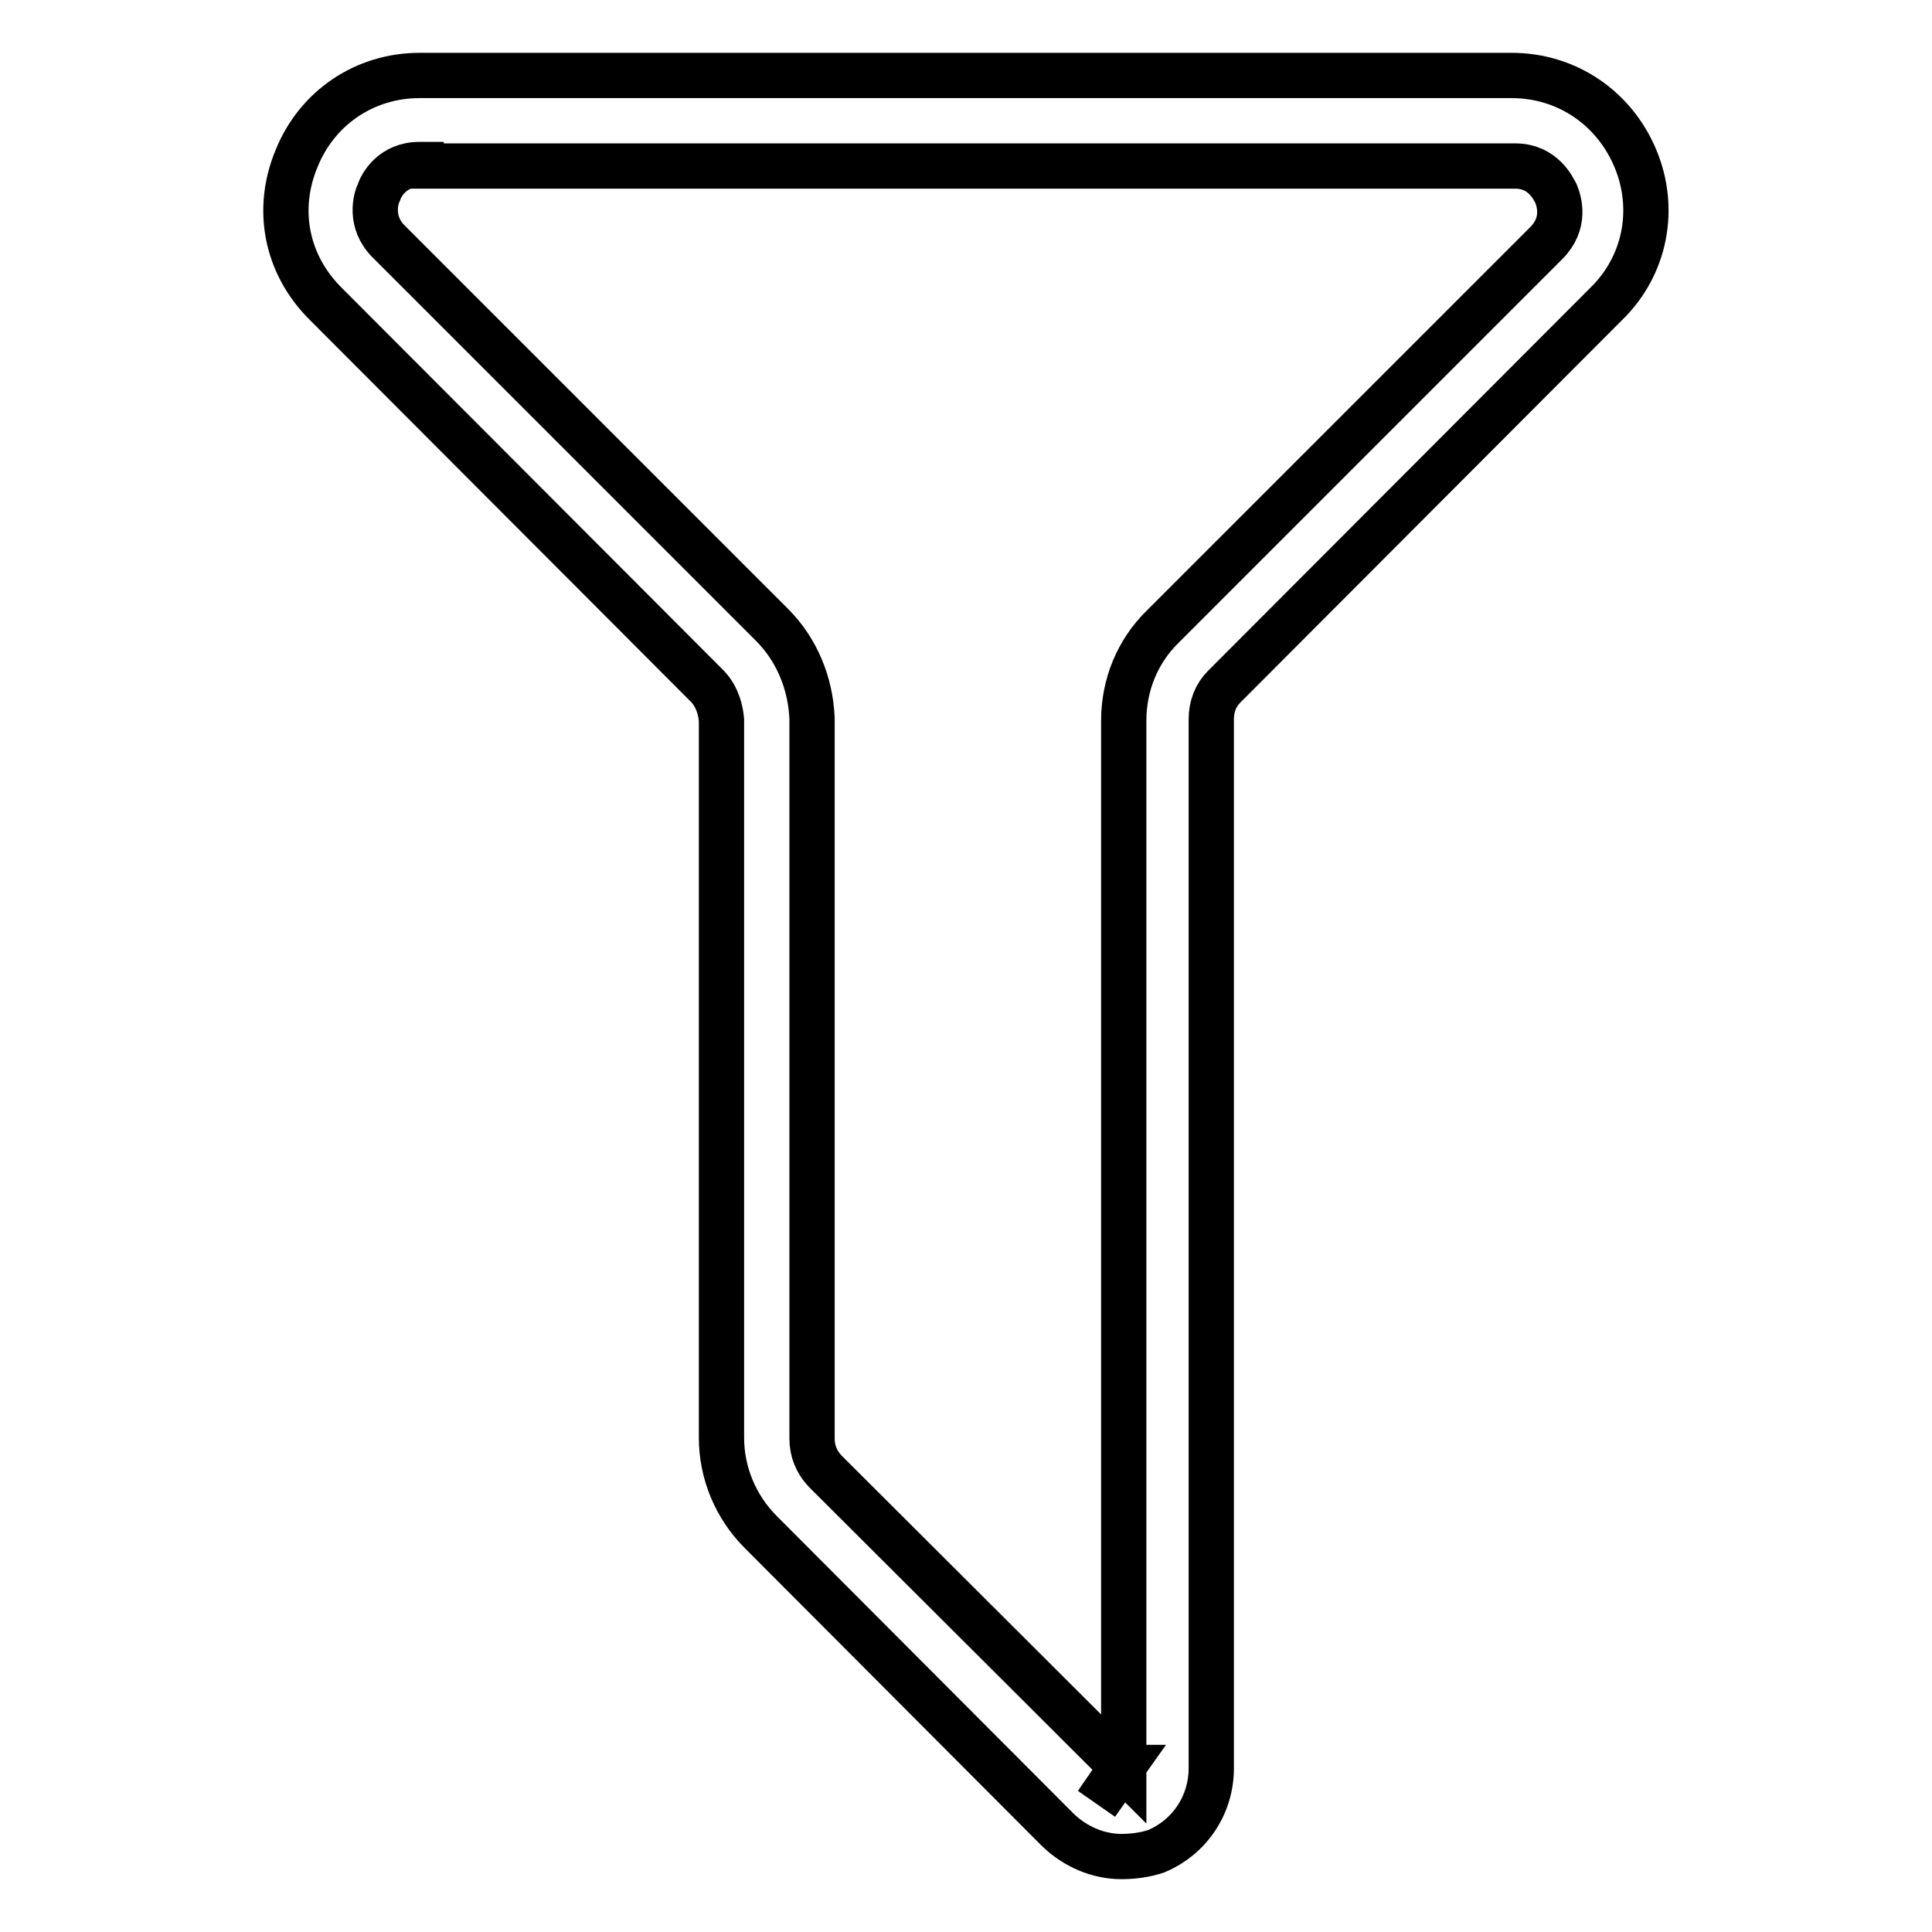
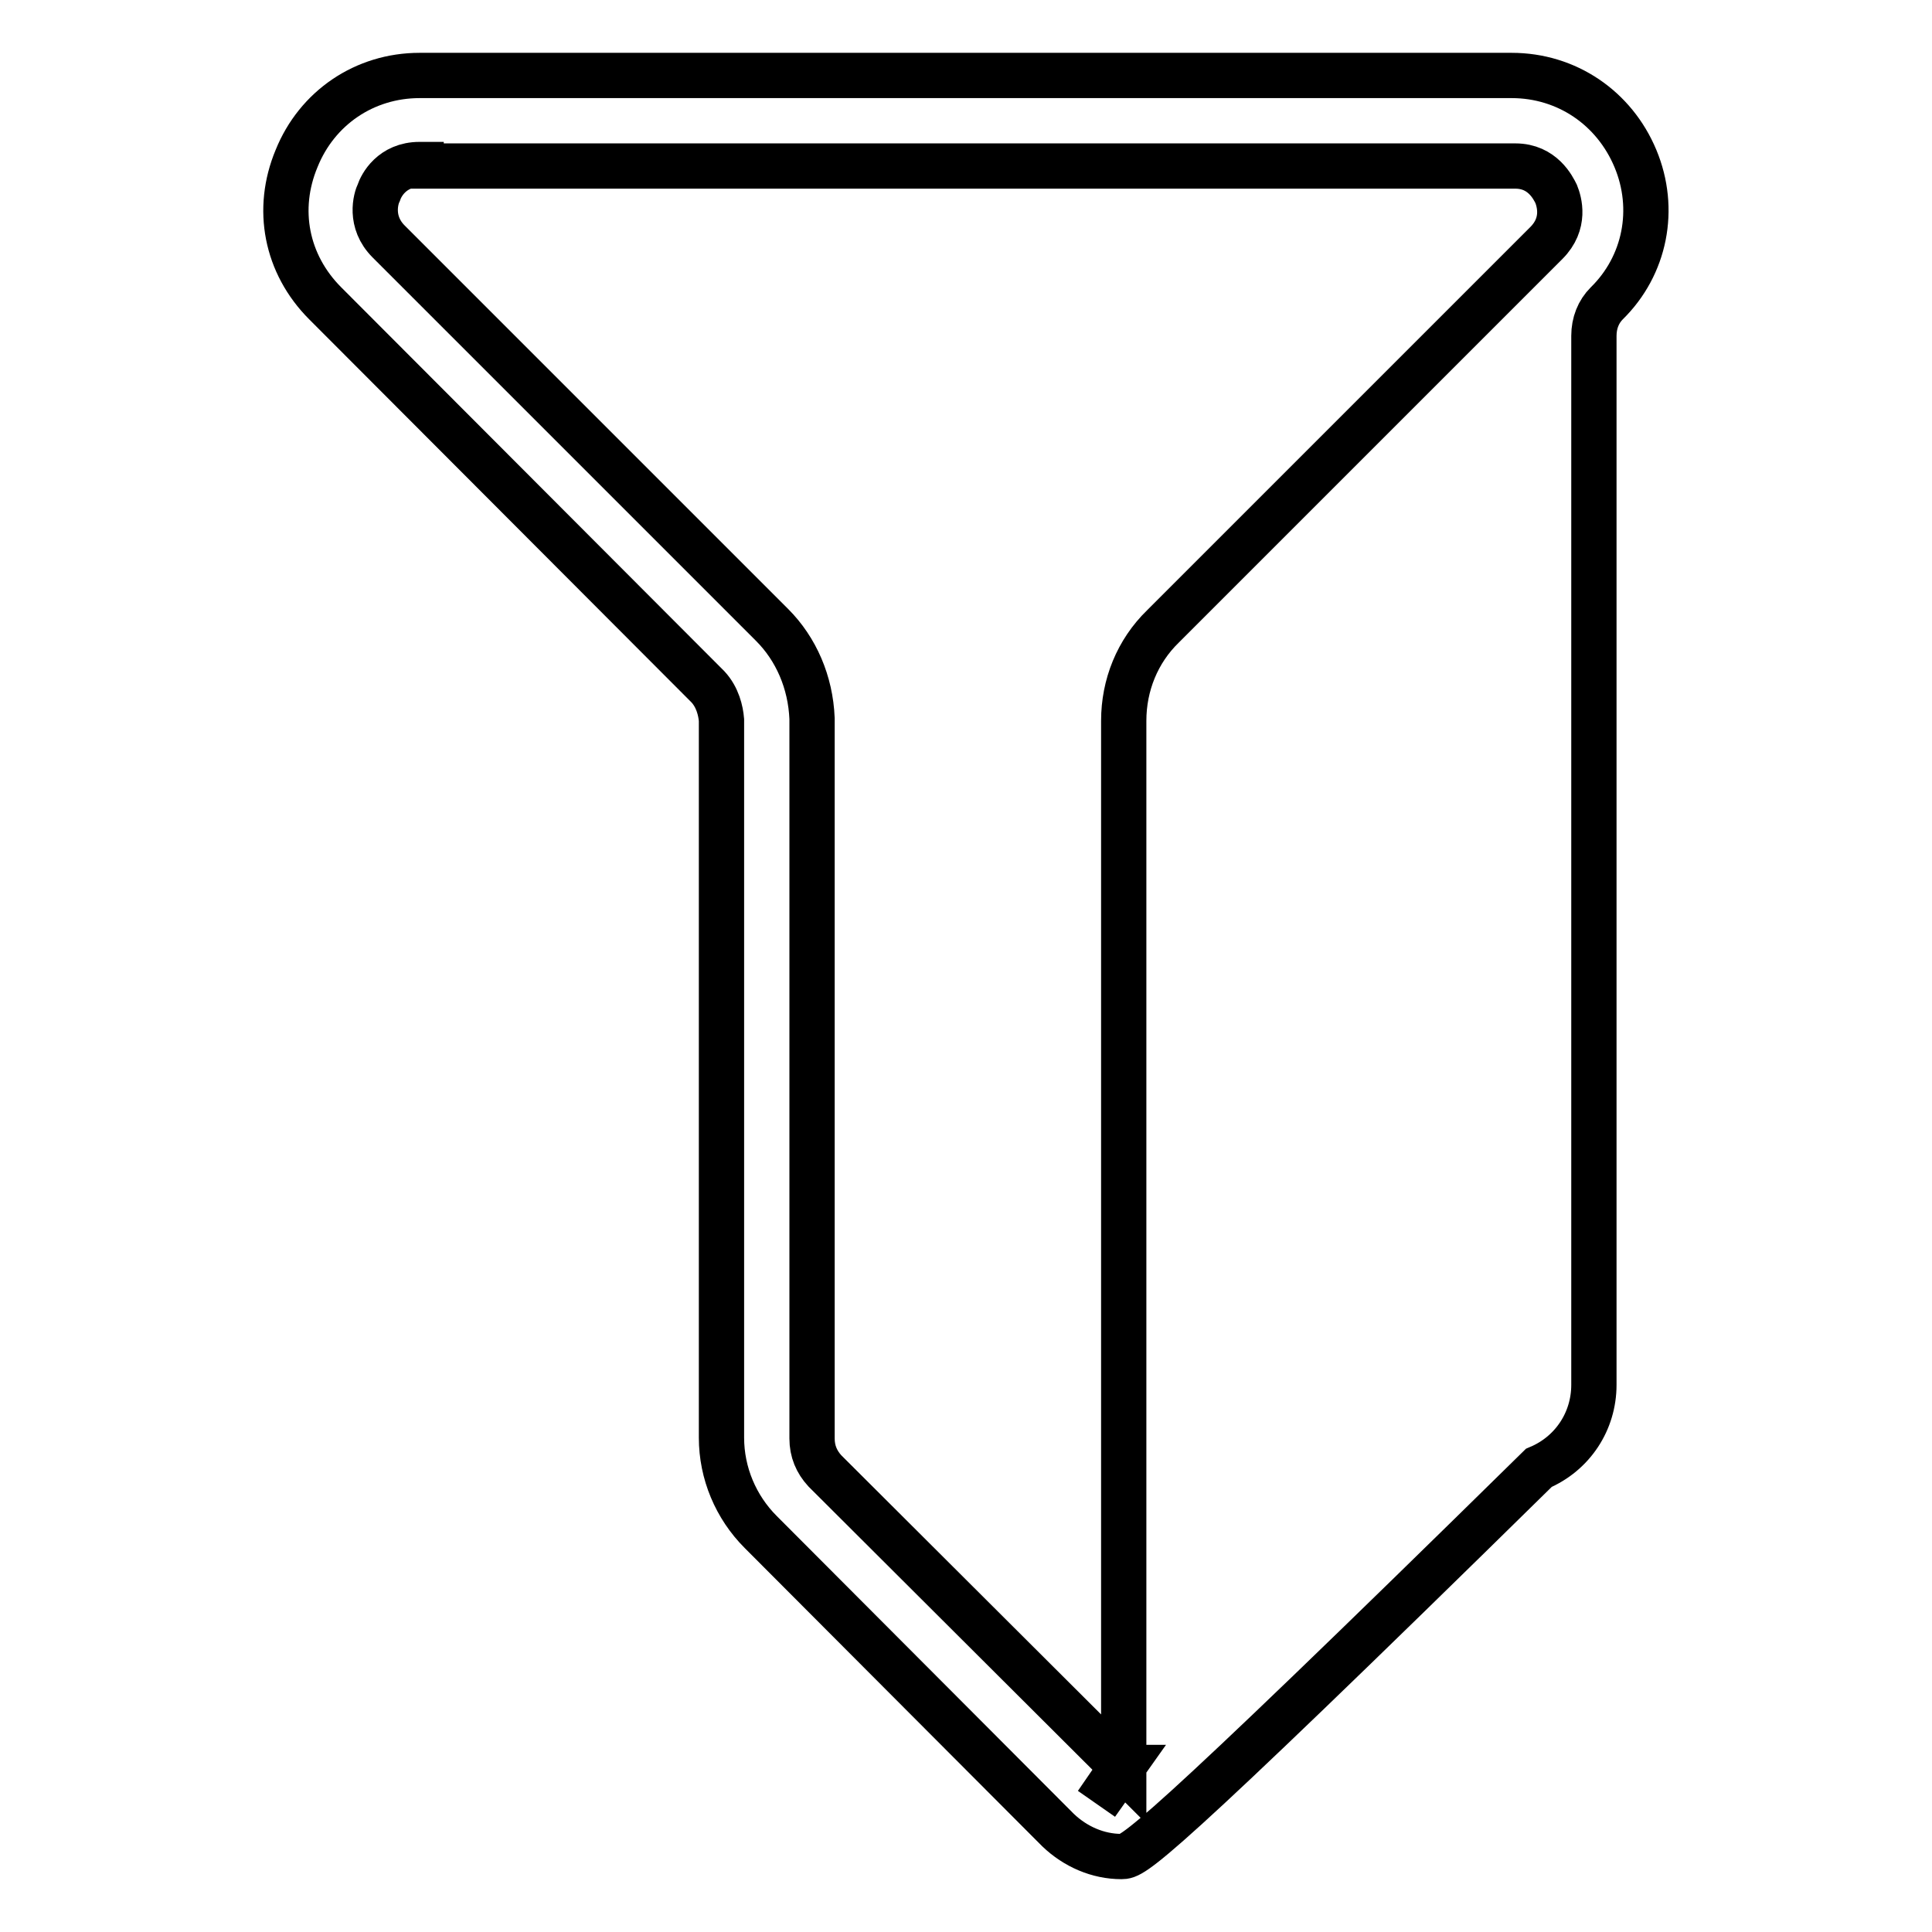
<svg xmlns="http://www.w3.org/2000/svg" version="1.1" x="0px" y="0px" viewBox="0 0 256 256" enable-background="new 0 0 256 256" xml:space="preserve">
  <g>
-     <path stroke-width="6" fill-opacity="0" stroke="#000000" d="M148.6,246c-3.1,0-6.1-1.3-8.4-3.5L100.8,203c-3.3-3.3-5.2-7.8-5.2-12.5V95.4c-0.1-1.2-0.5-3-1.8-4.4 L43.1,40.2C37.9,35,36.5,27.7,39.3,21c2.7-6.7,9-11,16.3-11h144.7c7.3,0,13.6,4.3,16.4,11c2.8,6.7,1.3,14.2-3.8,19.2L162.2,91 c-1.1,1.1-1.7,2.6-1.7,4.3v139c0,4.8-2.8,9.1-7.3,11C151.7,245.8,150.1,246,148.6,246L148.6,246z M148.6,234.2l-3.3,4.8l3.4-4.8 H148.6z M55.6,21.8c-3.7,0-5.1,2.8-5.4,3.7c-0.4,0.8-1.3,3.9,1.3,6.5l50.8,50.8c3.2,3.2,5.1,7.6,5.3,12.4v95.4 c0,1.7,0.6,3.1,1.7,4.3l39.6,39.5V95.5c0-4.7,1.8-9.2,5.2-12.5l50.8-50.8c2.6-2.6,1.7-5.5,1.3-6.5c-0.4-0.8-1.8-3.7-5.4-3.7h-145 V21.8z" />
+     <path stroke-width="6" fill-opacity="0" stroke="#000000" d="M148.6,246c-3.1,0-6.1-1.3-8.4-3.5L100.8,203c-3.3-3.3-5.2-7.8-5.2-12.5V95.4c-0.1-1.2-0.5-3-1.8-4.4 L43.1,40.2C37.9,35,36.5,27.7,39.3,21c2.7-6.7,9-11,16.3-11h144.7c7.3,0,13.6,4.3,16.4,11c2.8,6.7,1.3,14.2-3.8,19.2c-1.1,1.1-1.7,2.6-1.7,4.3v139c0,4.8-2.8,9.1-7.3,11C151.7,245.8,150.1,246,148.6,246L148.6,246z M148.6,234.2l-3.3,4.8l3.4-4.8 H148.6z M55.6,21.8c-3.7,0-5.1,2.8-5.4,3.7c-0.4,0.8-1.3,3.9,1.3,6.5l50.8,50.8c3.2,3.2,5.1,7.6,5.3,12.4v95.4 c0,1.7,0.6,3.1,1.7,4.3l39.6,39.5V95.5c0-4.7,1.8-9.2,5.2-12.5l50.8-50.8c2.6-2.6,1.7-5.5,1.3-6.5c-0.4-0.8-1.8-3.7-5.4-3.7h-145 V21.8z" />
  </g>
</svg>